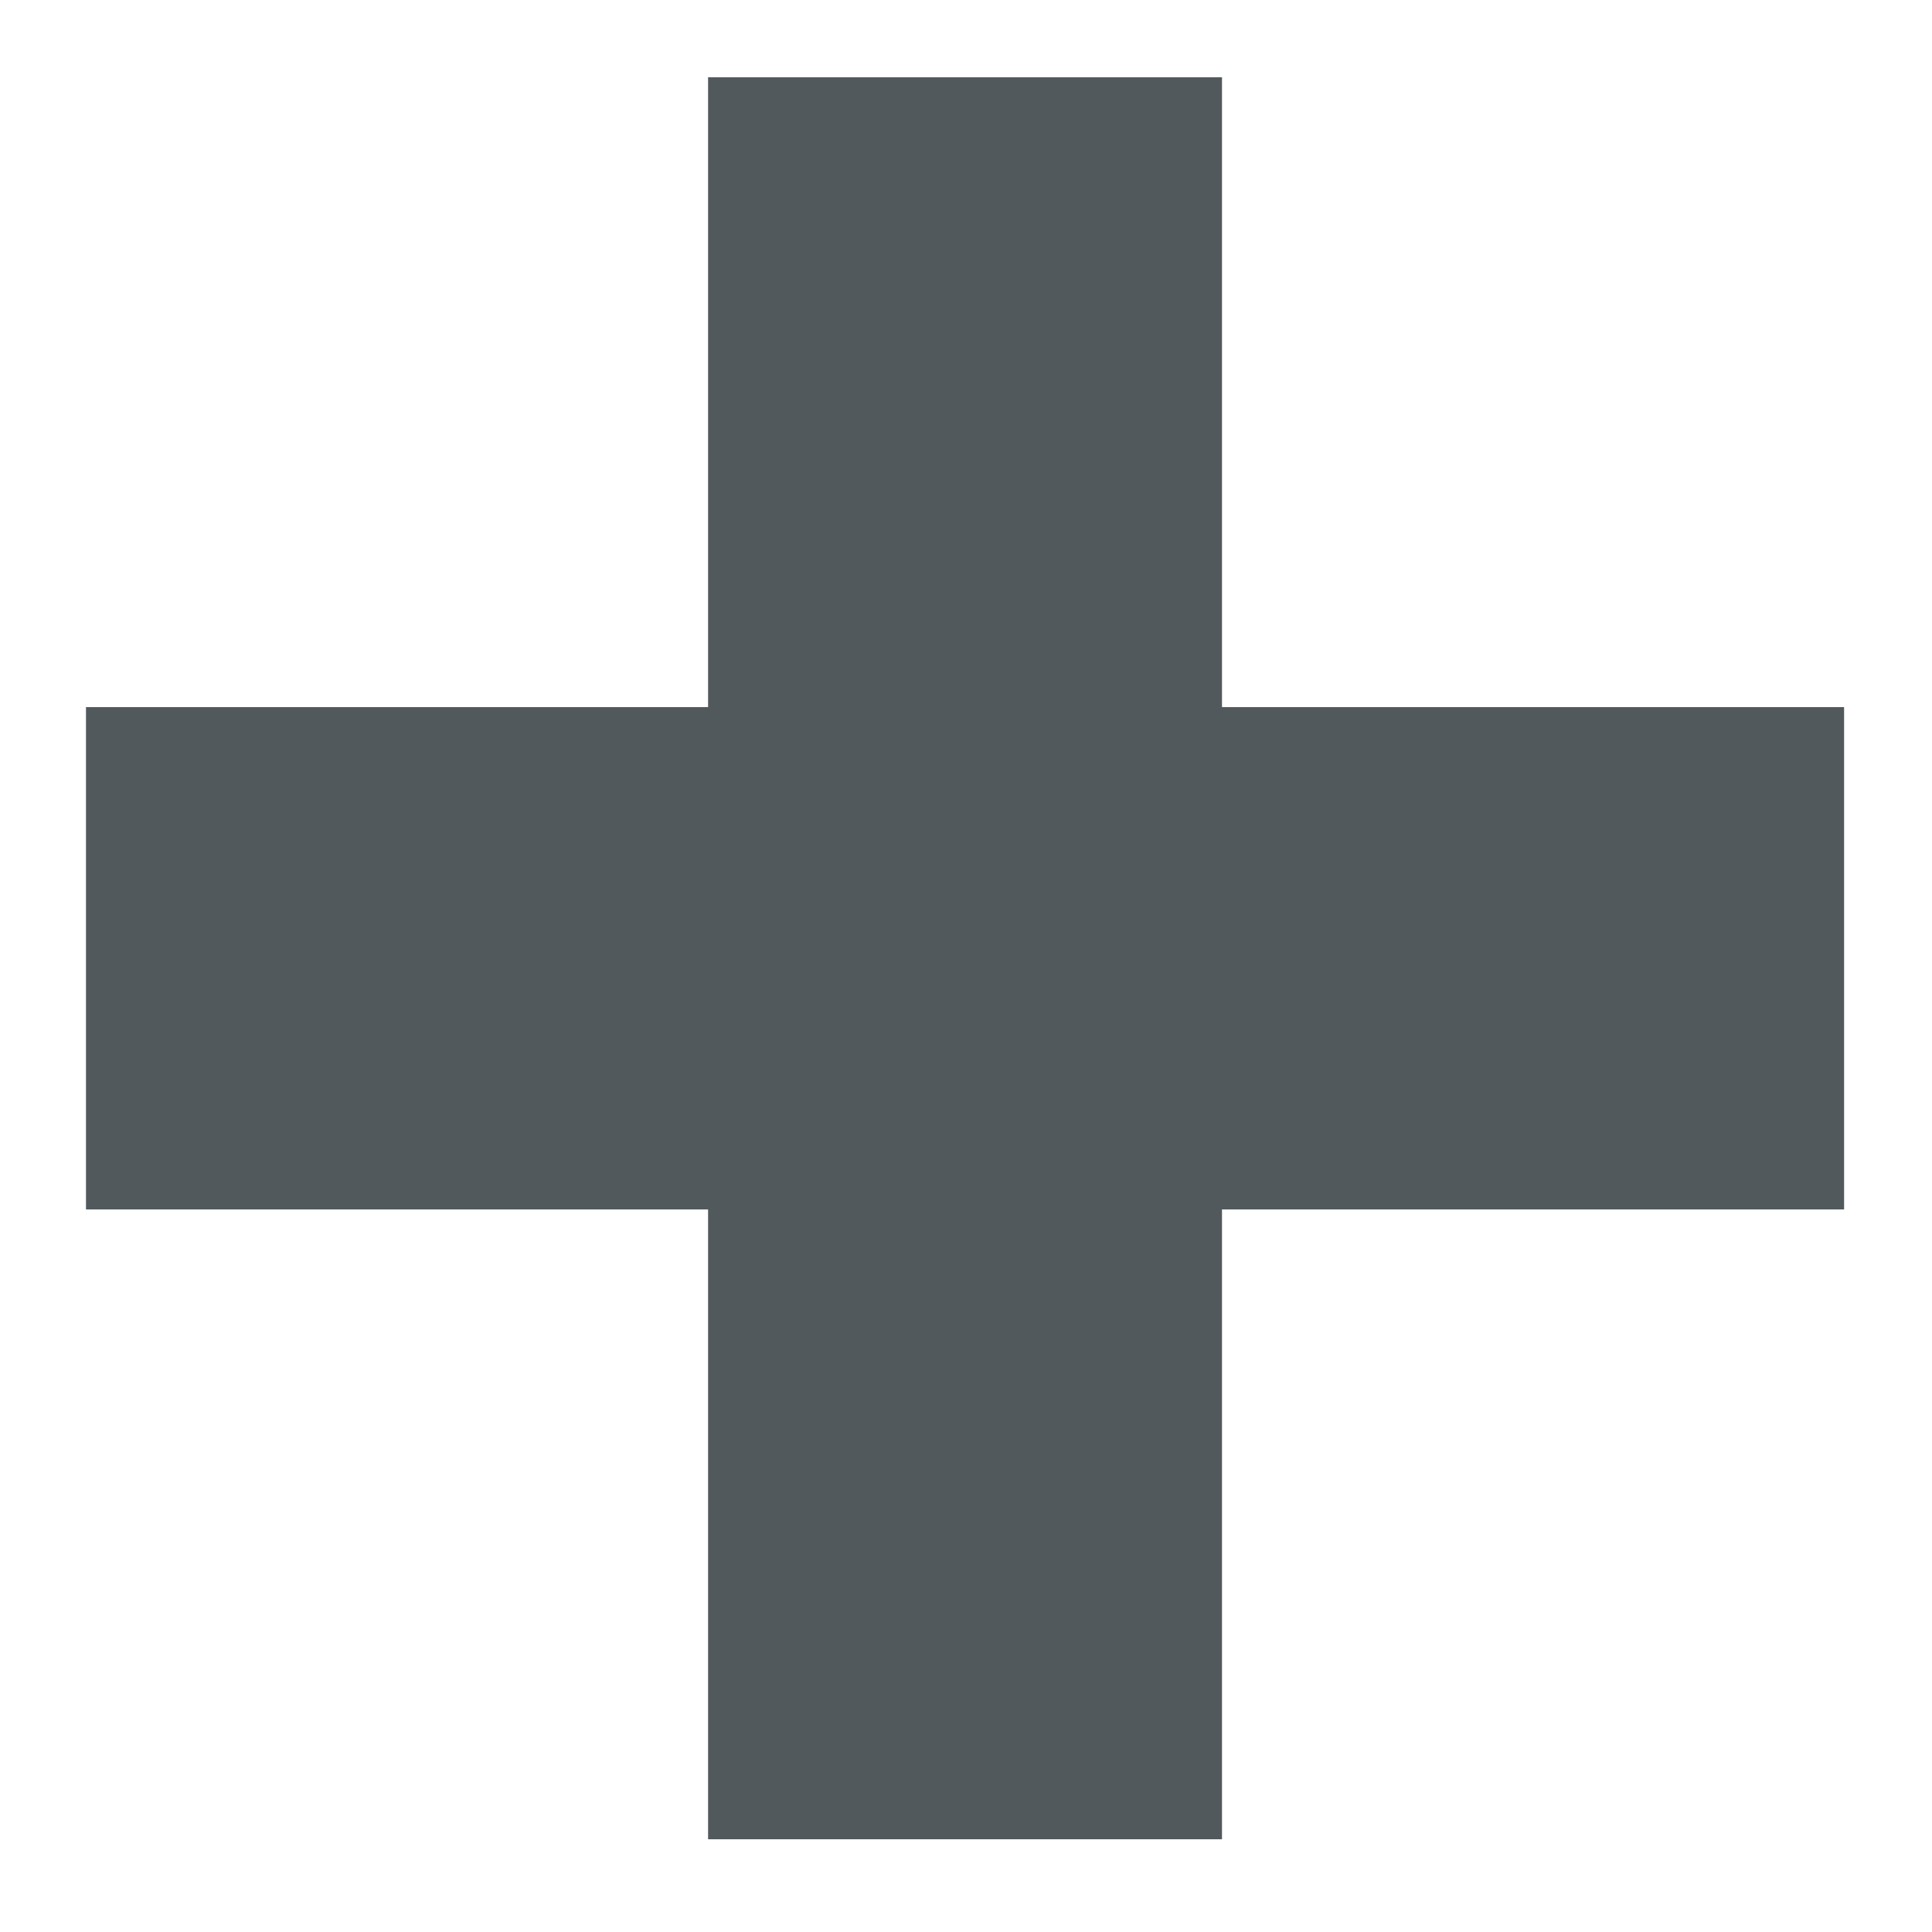
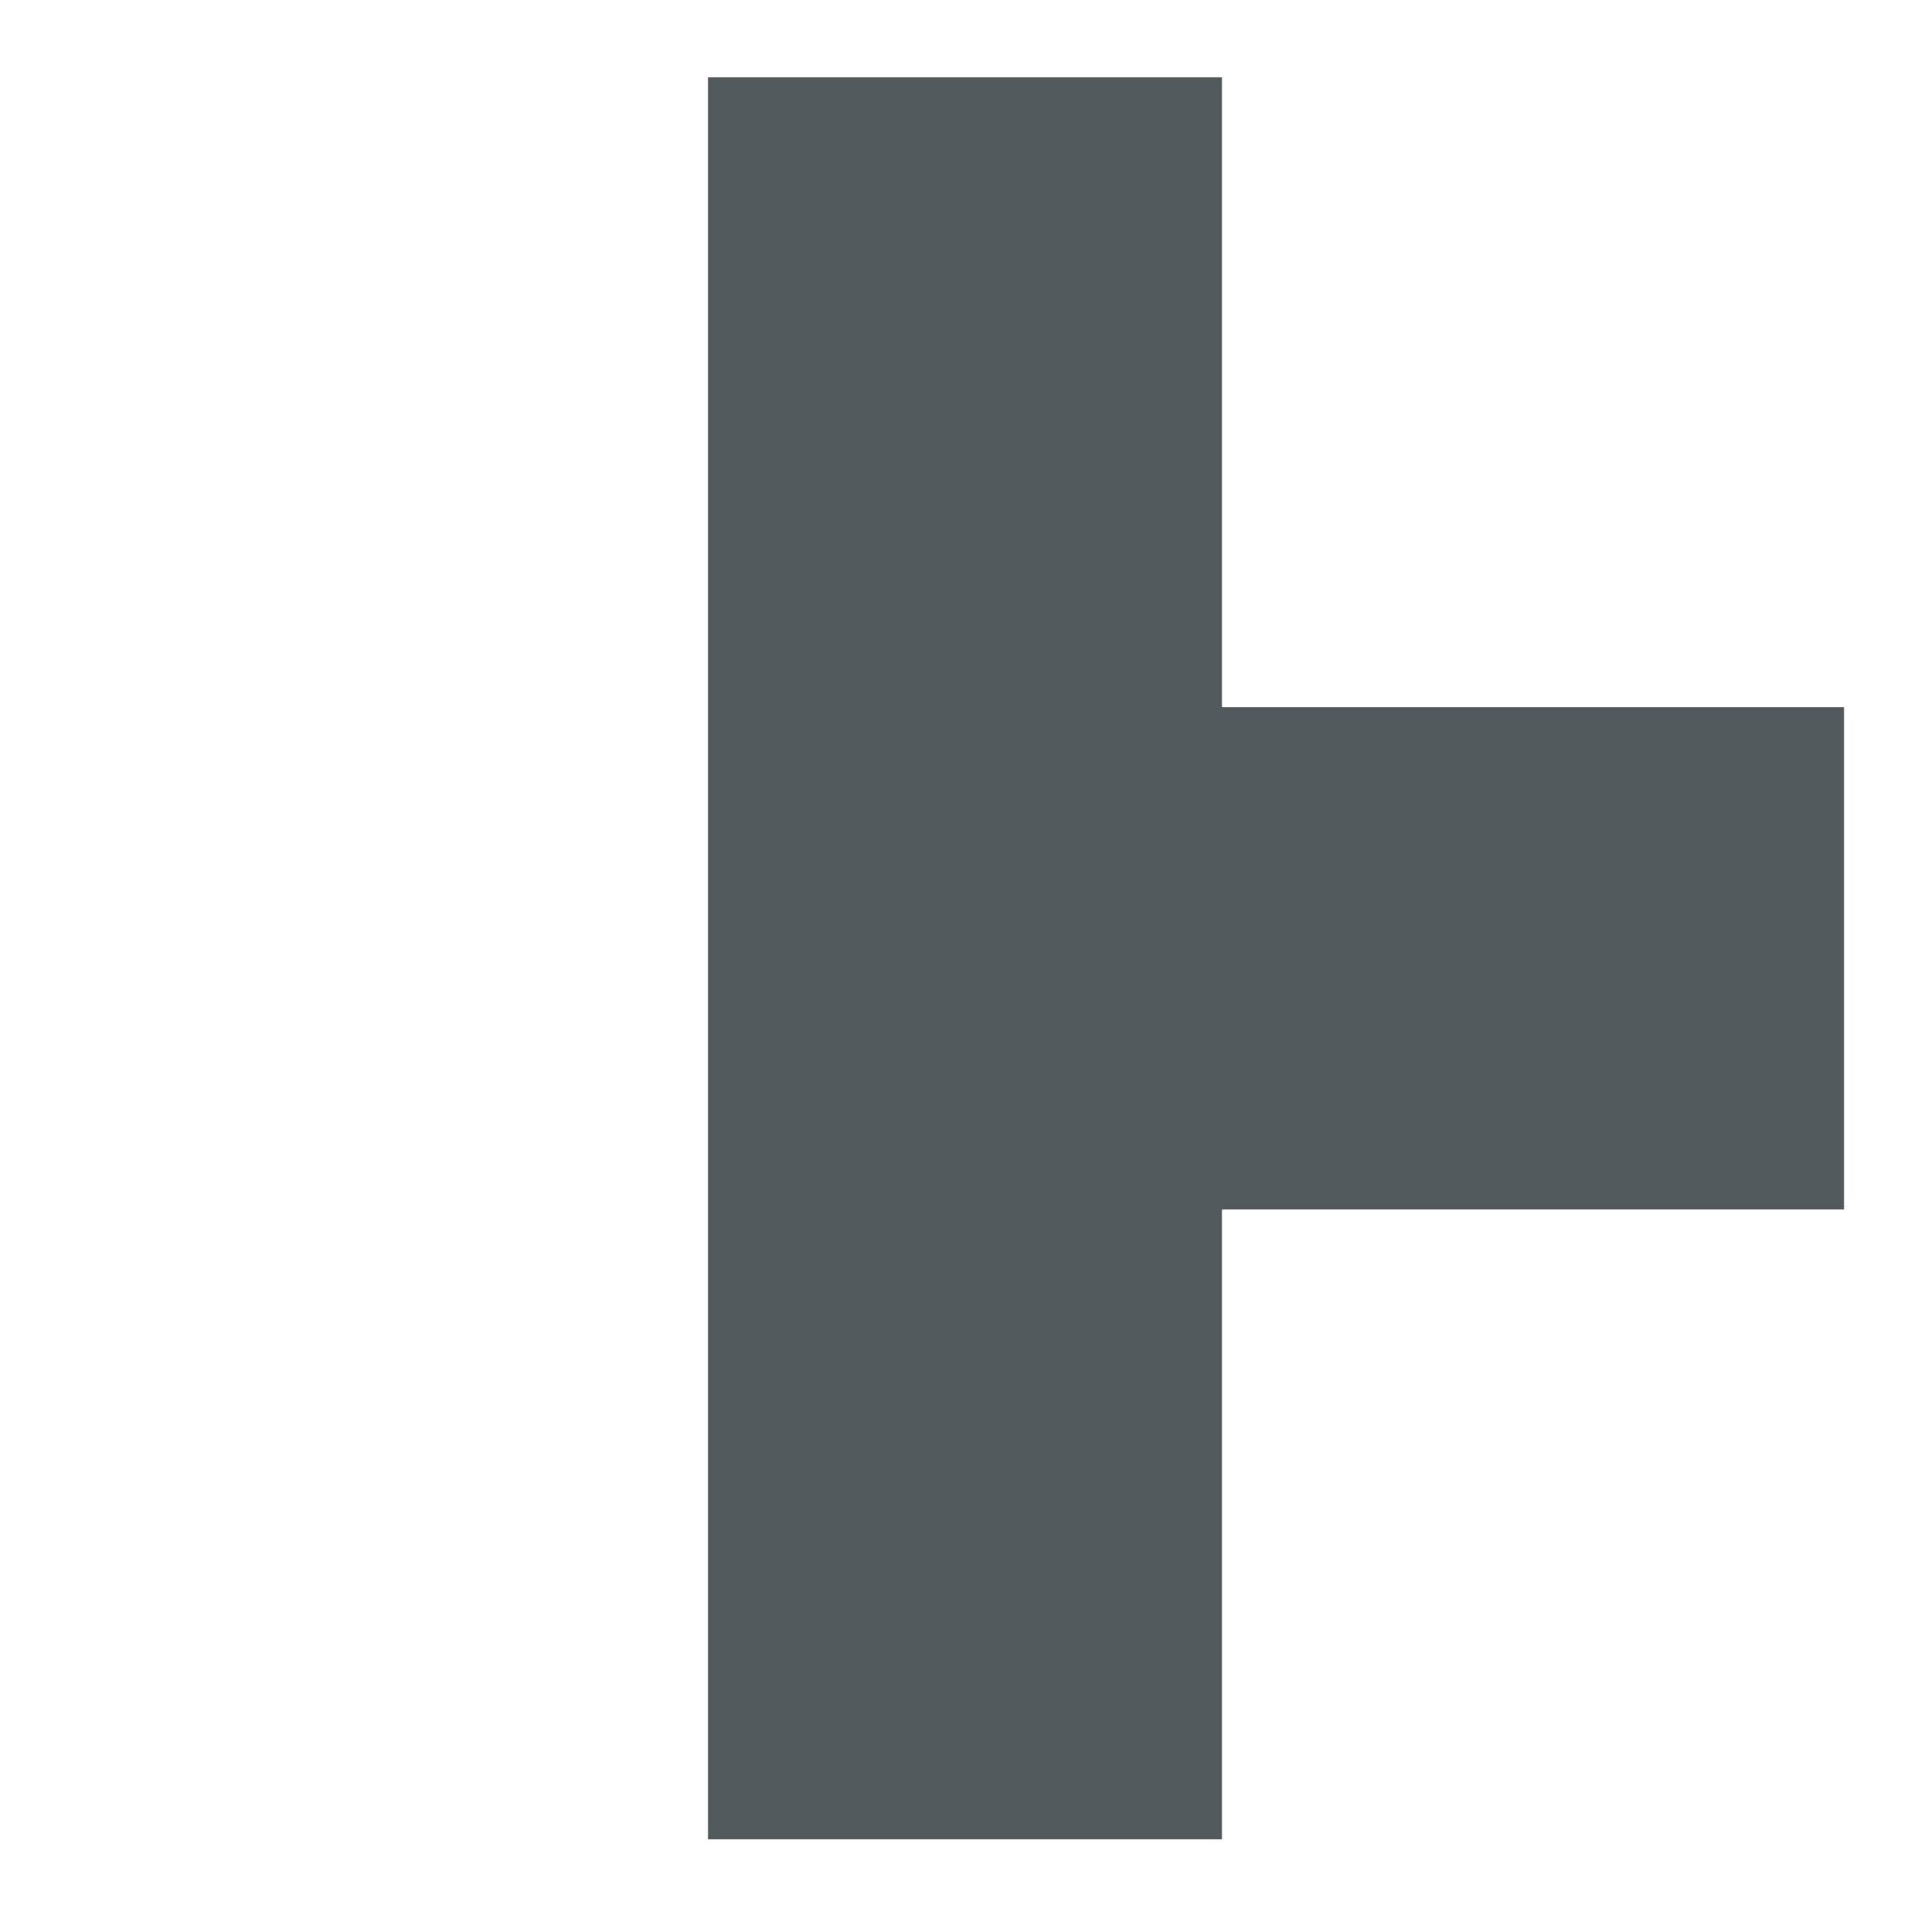
<svg xmlns="http://www.w3.org/2000/svg" width="20" height="20" viewBox="0 0 20 20" fill="none">
-   <path d="M7.33 19.04H12.65V12.52H19.09V7.32H12.65V0.8H7.33V7.32H0.89V12.52H7.33V19.04Z" fill="#52595C" />
+   <path d="M7.33 19.04H12.65V12.52H19.09V7.32H12.65V0.8H7.33V7.32V12.52H7.33V19.04Z" fill="#52595C" />
</svg>